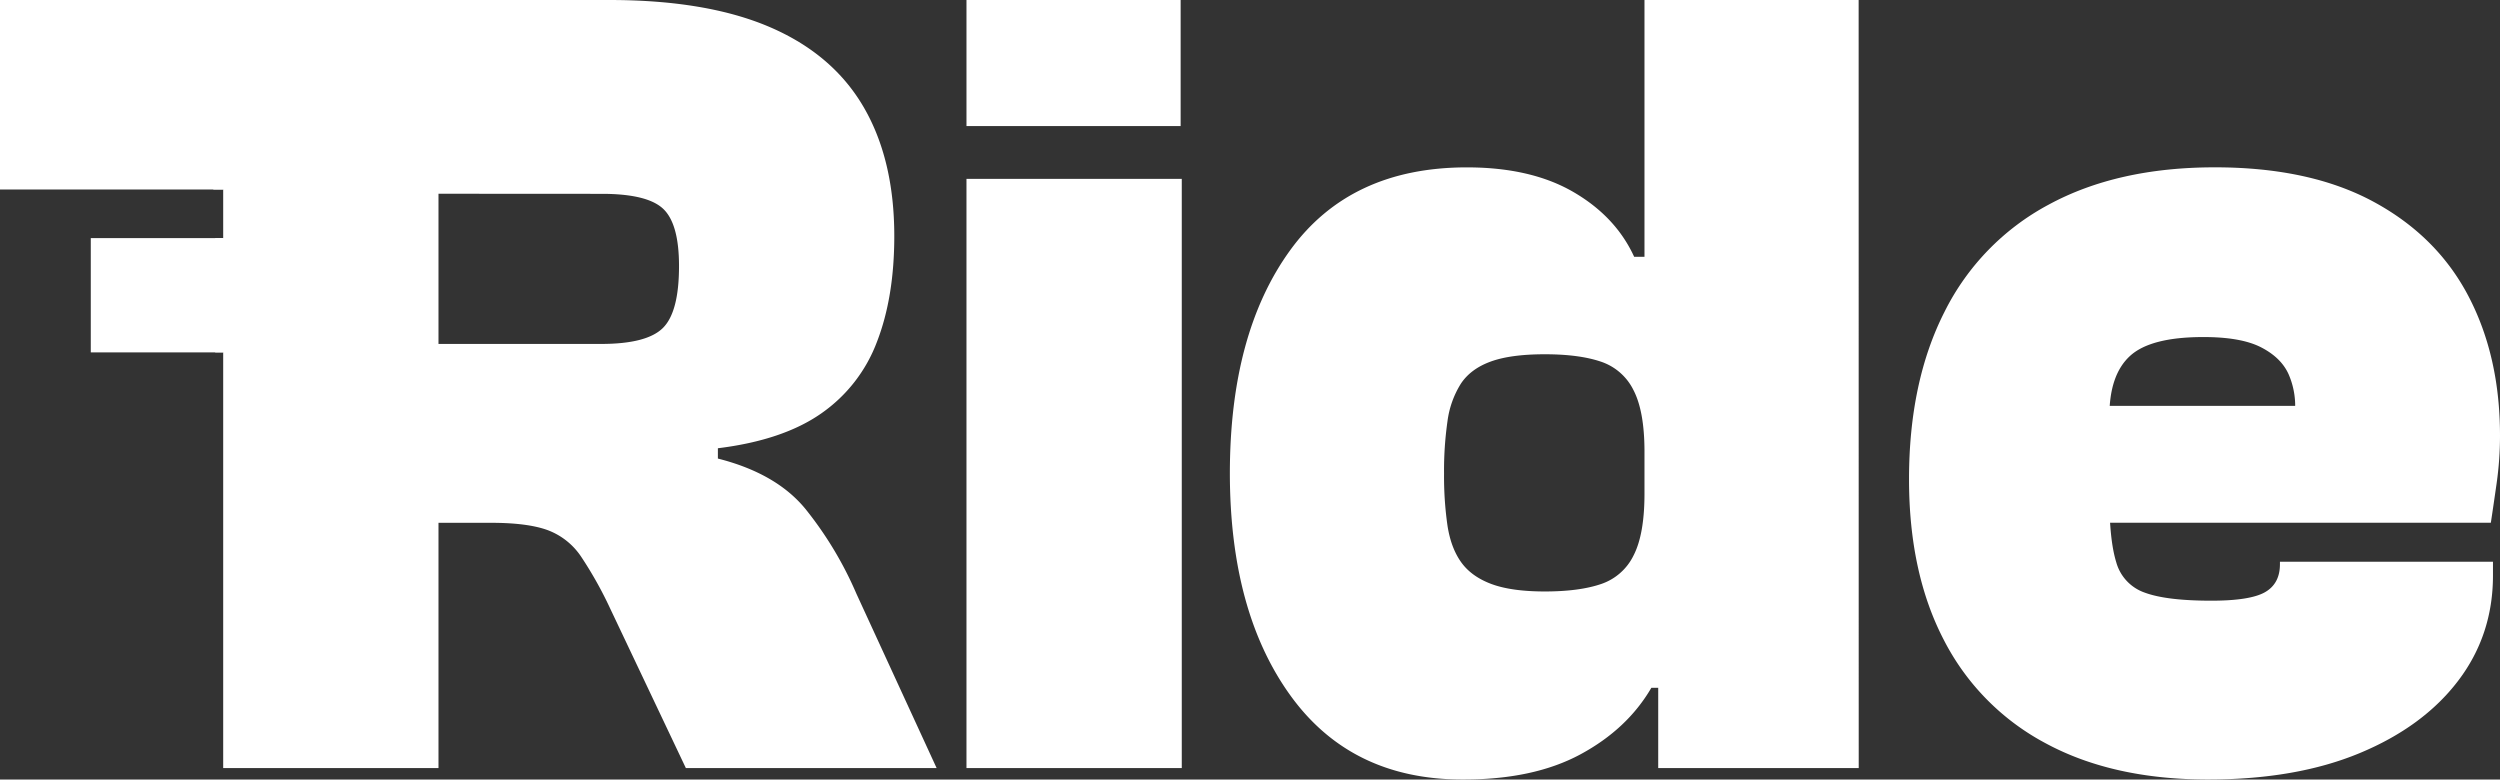
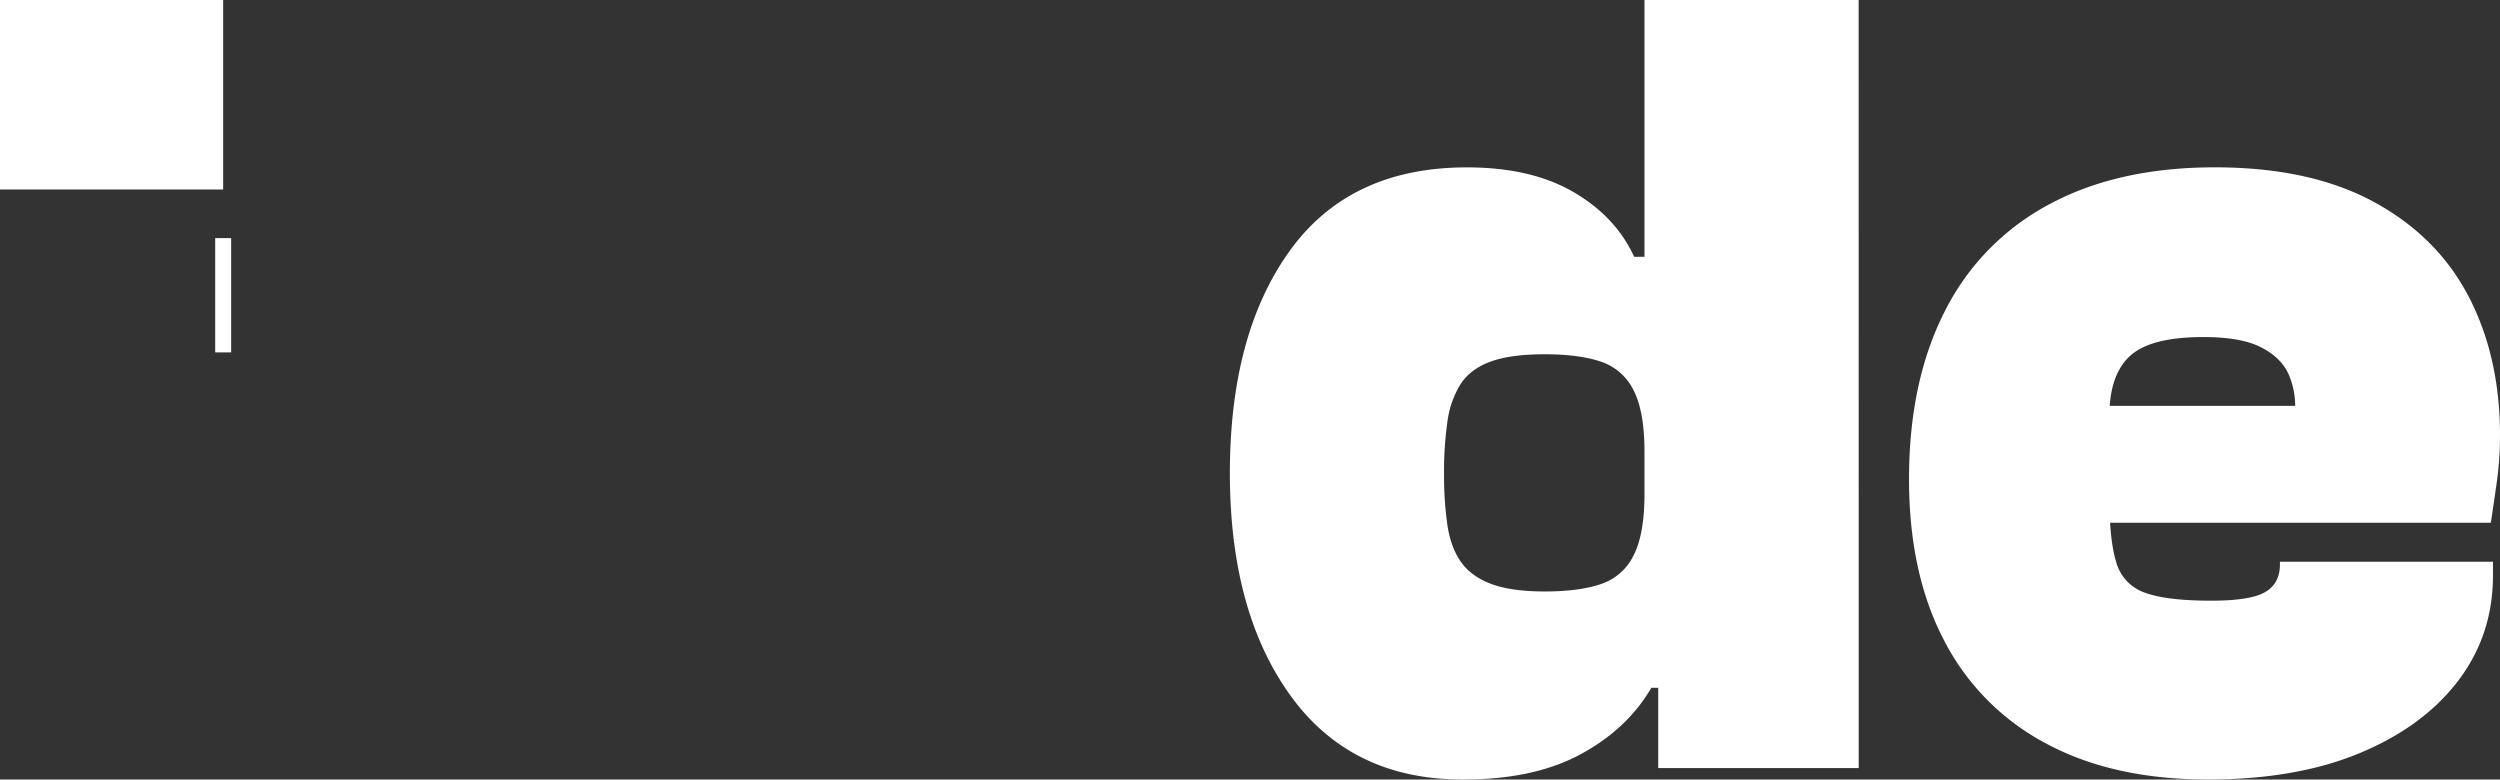
<svg xmlns="http://www.w3.org/2000/svg" id="Layer_1" data-name="Layer 1" viewBox="0 0 1013.71 316.1">
  <rect x="0" y="0" width="1013.71" height="316.1" fill="#333333" stroke="none" />
  <defs>
    <style>.cls-1{fill:#fff;}</style>
  </defs>
  <g id="Simple">
-     <path class="cls-1" d="M178.8,359.37H91.5V47.92H248q39.47,0,65,10.92t38.08,32.31q12.54,21.39,12.54,52.53,0,24.65-7,42.77a61.77,61.77,0,0,1-22.53,29.05q-15.56,10.92-42,14.18v4.18q23.69,6,35.52,20.45a148.19,148.19,0,0,1,20.67,34.4l32.51,70.66H279.11l-30.65-64.61a159.27,159.27,0,0,0-11.84-21.15,28.18,28.18,0,0,0-13.47-10.7q-8.13-3-23-3H178.8Zm0-232.89v60.9h65.95q18.57,0,25.08-6.51t6.5-25.1q0-17.21-6.5-23.25t-25.08-6Z" transform="translate(-1 -47.92)" />
-     <path class="cls-1" d="M479.73,99.05H392.89V47.92h86.84Zm.46,260.32h-87.3V120.44h87.3Z" transform="translate(-1 -47.92)" />
    <path class="cls-1" d="M594,364q-45.06,0-69.66-33.94T499.69,239.9q0-56.7,24.38-90.41t71.75-33.7q26,0,43.19,10t24.62,26.27h17.64l-4.64,79h-8.82q0-16.26-4.42-24.87a22.75,22.75,0,0,0-13.23-11.62q-8.83-3-22.76-3t-22.06,3q-8.13,3-12.07,9.07a37.91,37.91,0,0,0-5.34,15.1,140.93,140.93,0,0,0-1.39,21.15,140.64,140.64,0,0,0,1.39,21.15q1.4,9.07,5.57,14.88t12.31,8.83q8.12,3,21.59,3,13.94,0,22.76-3a22.68,22.68,0,0,0,13.23-11.62q4.41-8.59,4.42-24.87h8.82l4.64,78.56H670.59q-9.75,16.74-28.79,27T594,364Zm160.68-4.65H673.38V314.75l-5.57-6.05V47.92h86.84Z" transform="translate(-1 -47.92)" />
    <path class="cls-1" d="M896.29,364q-38.55,0-65.71-14.64a97.94,97.94,0,0,1-41.33-41.84q-14.18-27.19-14.17-65.31,0-39.51,14.4-67.87a99.57,99.57,0,0,1,42.26-43.46q27.87-15.11,67.34-15.11,38.53,0,64.32,13.94t38.54,38.35q12.76,24.4,12.77,56.48a137.92,137.92,0,0,1-1.39,19.53q-1.4,9.76-2.32,15.8H812.23V212.48H935.3l-3.72,2.32A32.15,32.15,0,0,0,929,199.69q-3-6.72-11.14-10.92t-23.46-4.18q-21.36,0-29.72,7.67t-8.36,24.4v33q0,17.19,2.79,26.26a18.15,18.15,0,0,0,11.61,12.32q8.82,3.25,26.93,3.25,15.8,0,21.83-3.48t6-11.39v-.93h86.38v5.58q0,24.17-14.17,42.76t-39.94,29.29Q932.05,364,896.29,364Z" transform="translate(-1 -47.92)" />
    <g id="SPEED_EFFECT" data-name="SPEED EFFECT">
      <rect class="cls-1" width="90.49" height="76.84" />
-       <rect class="cls-1" x="36.81" y="96.55" width="53.68" height="46.34" />
    </g>
  </g>
-   <rect class="cls-1" x="86.5" width="6.47" height="76.84" />
  <rect class="cls-1" x="87.26" y="96.55" width="6.47" height="46.34" />
</svg>